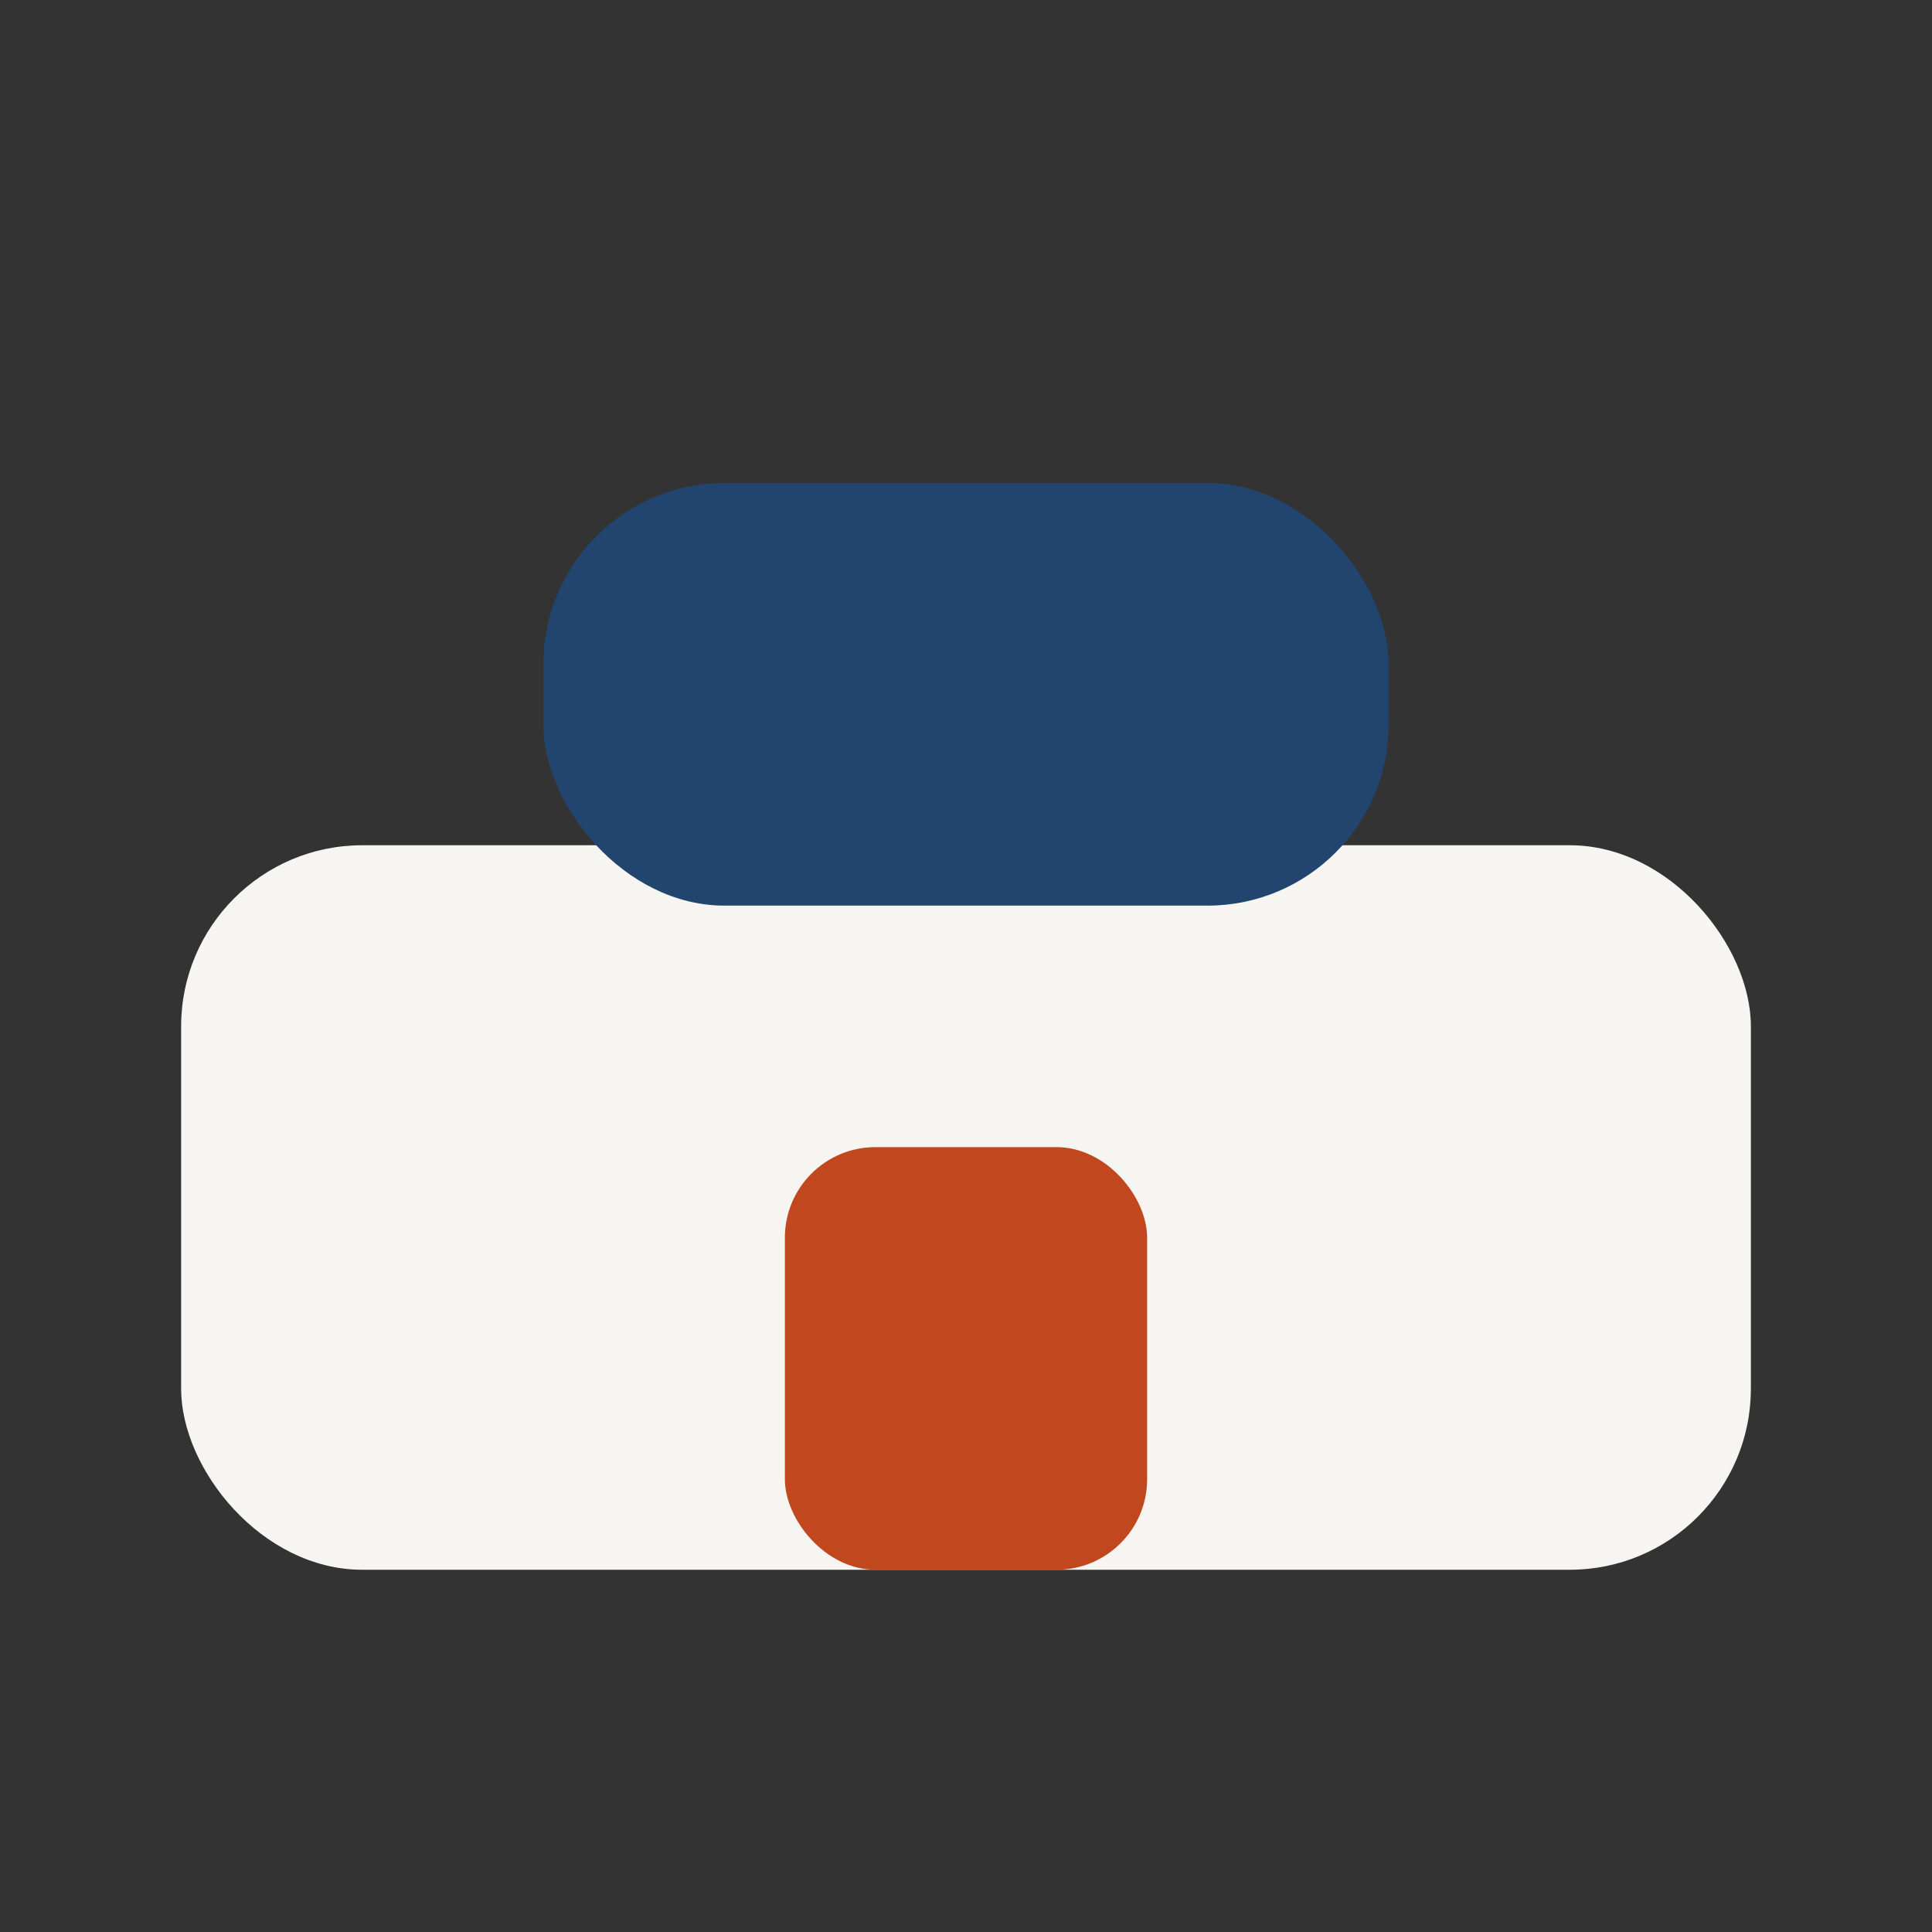
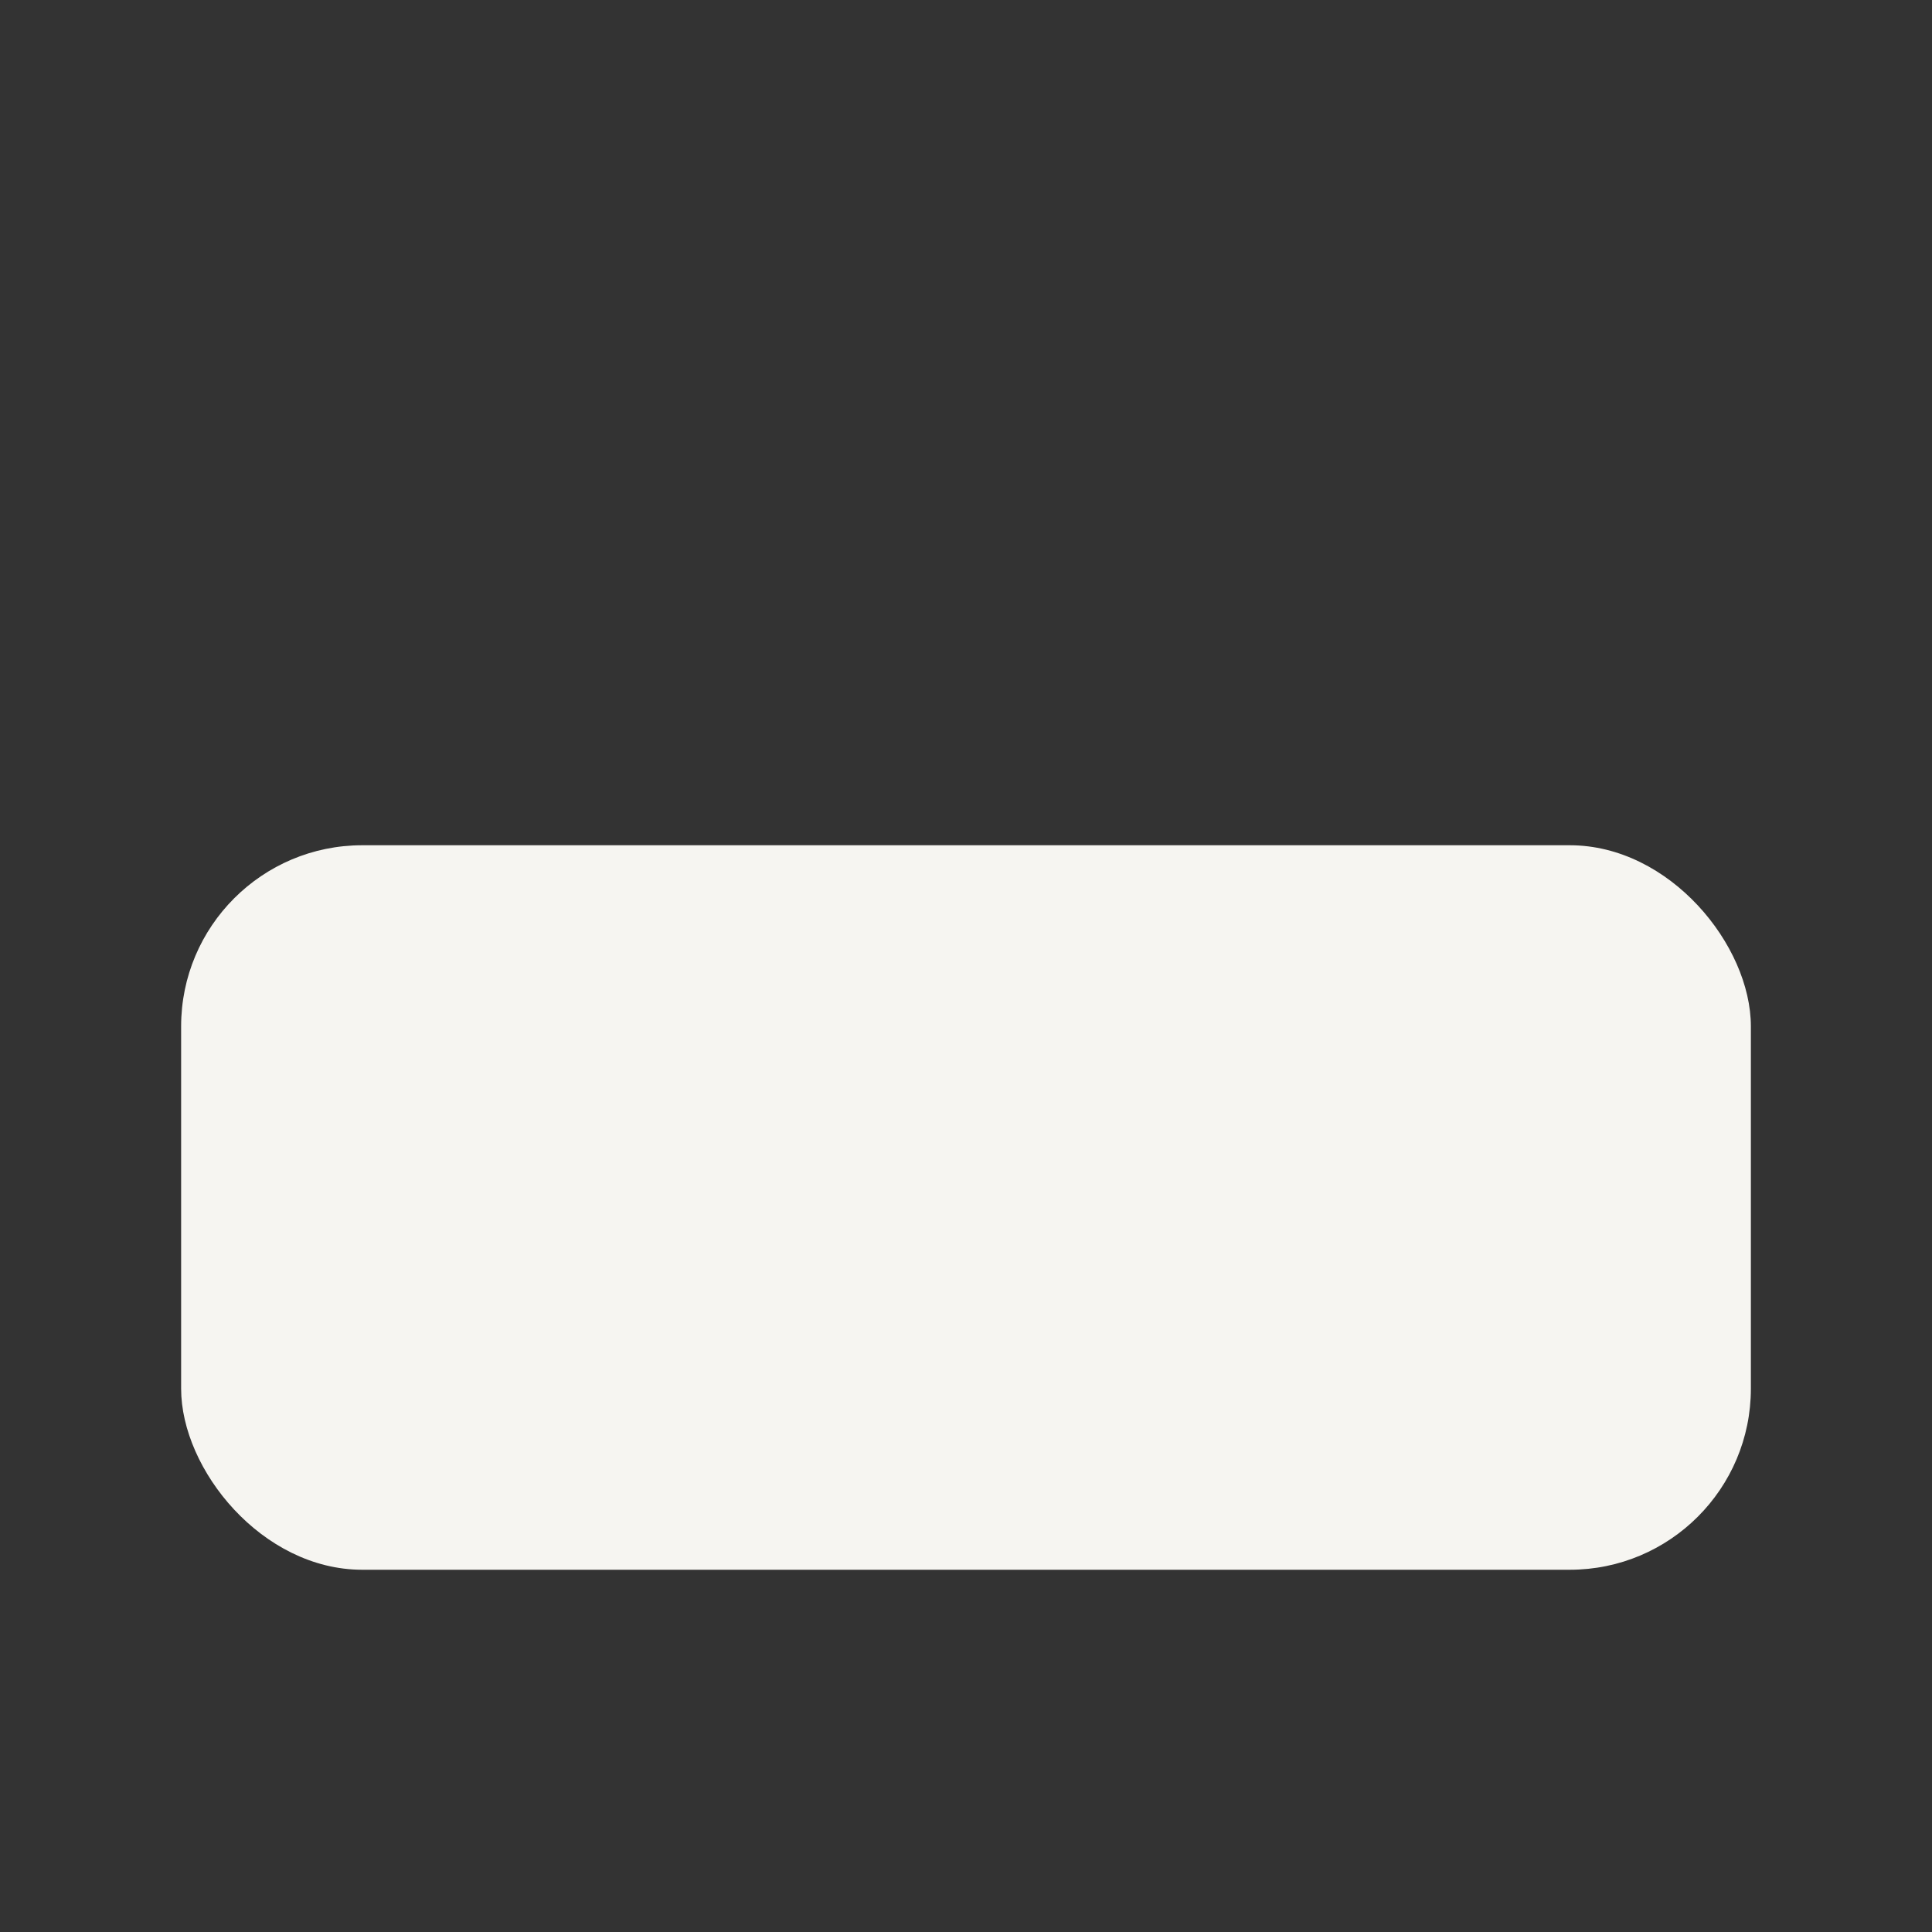
<svg xmlns="http://www.w3.org/2000/svg" width="32" height="32" viewBox="0 0 32 32">
  <rect x="0" y="0" width="32" height="32" fill="#333333" stroke="none" />
  <rect x="3" y="14" width="26" height="12" rx="3" fill="#F6F5F1" />
-   <rect x="9" y="8" width="14" height="7" rx="3" fill="#21456E" />
-   <rect x="13" y="19" width="6" height="7" rx="1.5" fill="#C1481E" />
</svg>